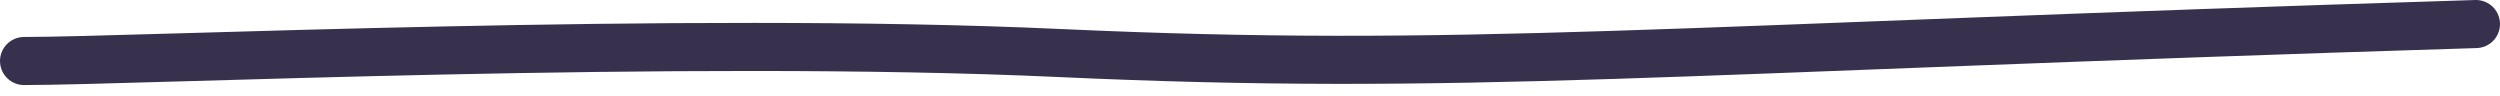
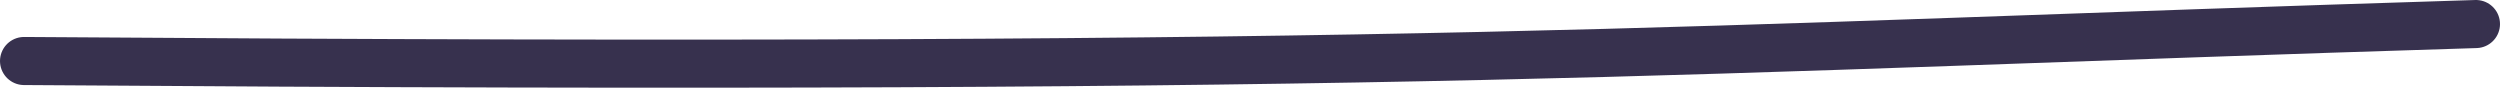
<svg xmlns="http://www.w3.org/2000/svg" fill="none" height="100%" overflow="visible" preserveAspectRatio="none" style="display: block;" viewBox="0 0 104 4" width="100%">
-   <path d="M1 2.538C5.771 2.538 28.352 1.484 44.041 2.204C60.849 2.975 69.05 2.048 103 1" id="Vector 3" stroke="#37314E" stroke-linecap="round" stroke-width="2" />
+   <path d="M1 2.538C60.849 2.975 69.05 2.048 103 1" id="Vector 3" stroke="#37314E" stroke-linecap="round" stroke-width="2" />
</svg>